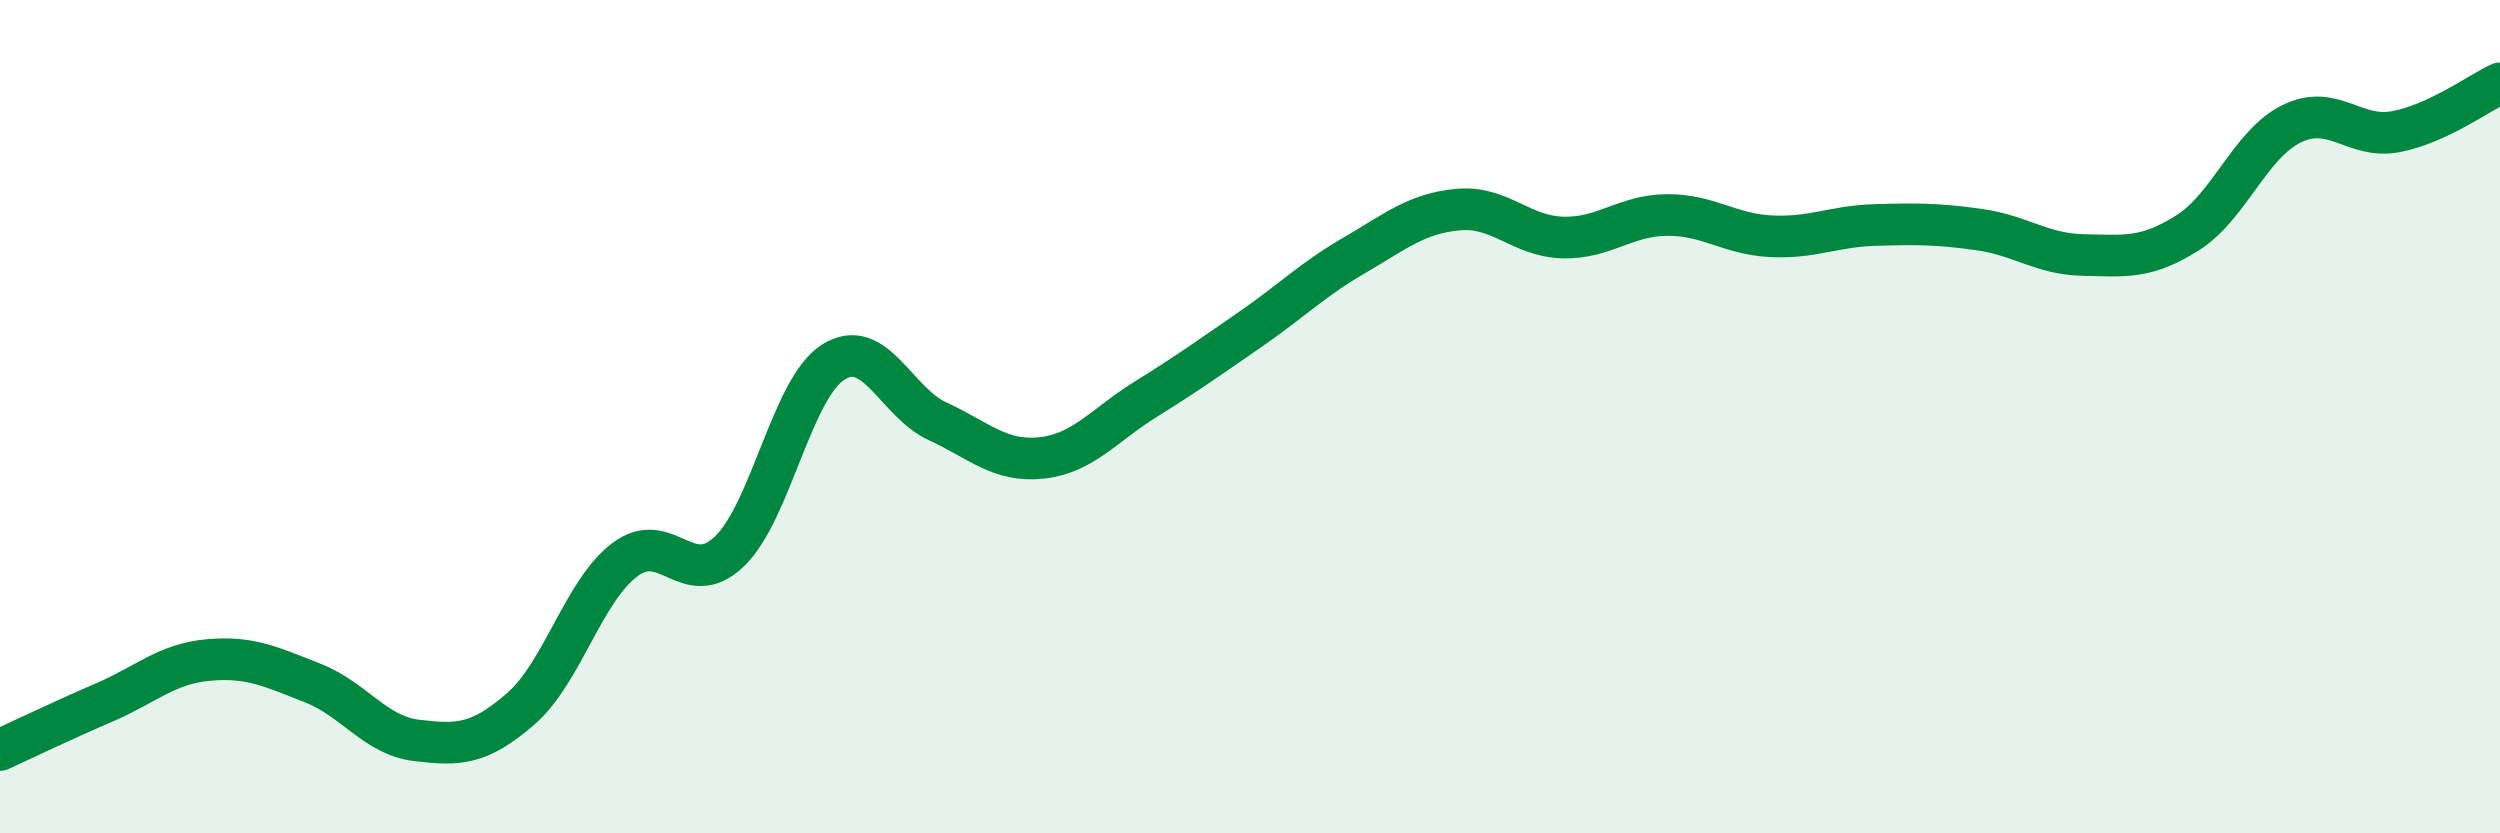
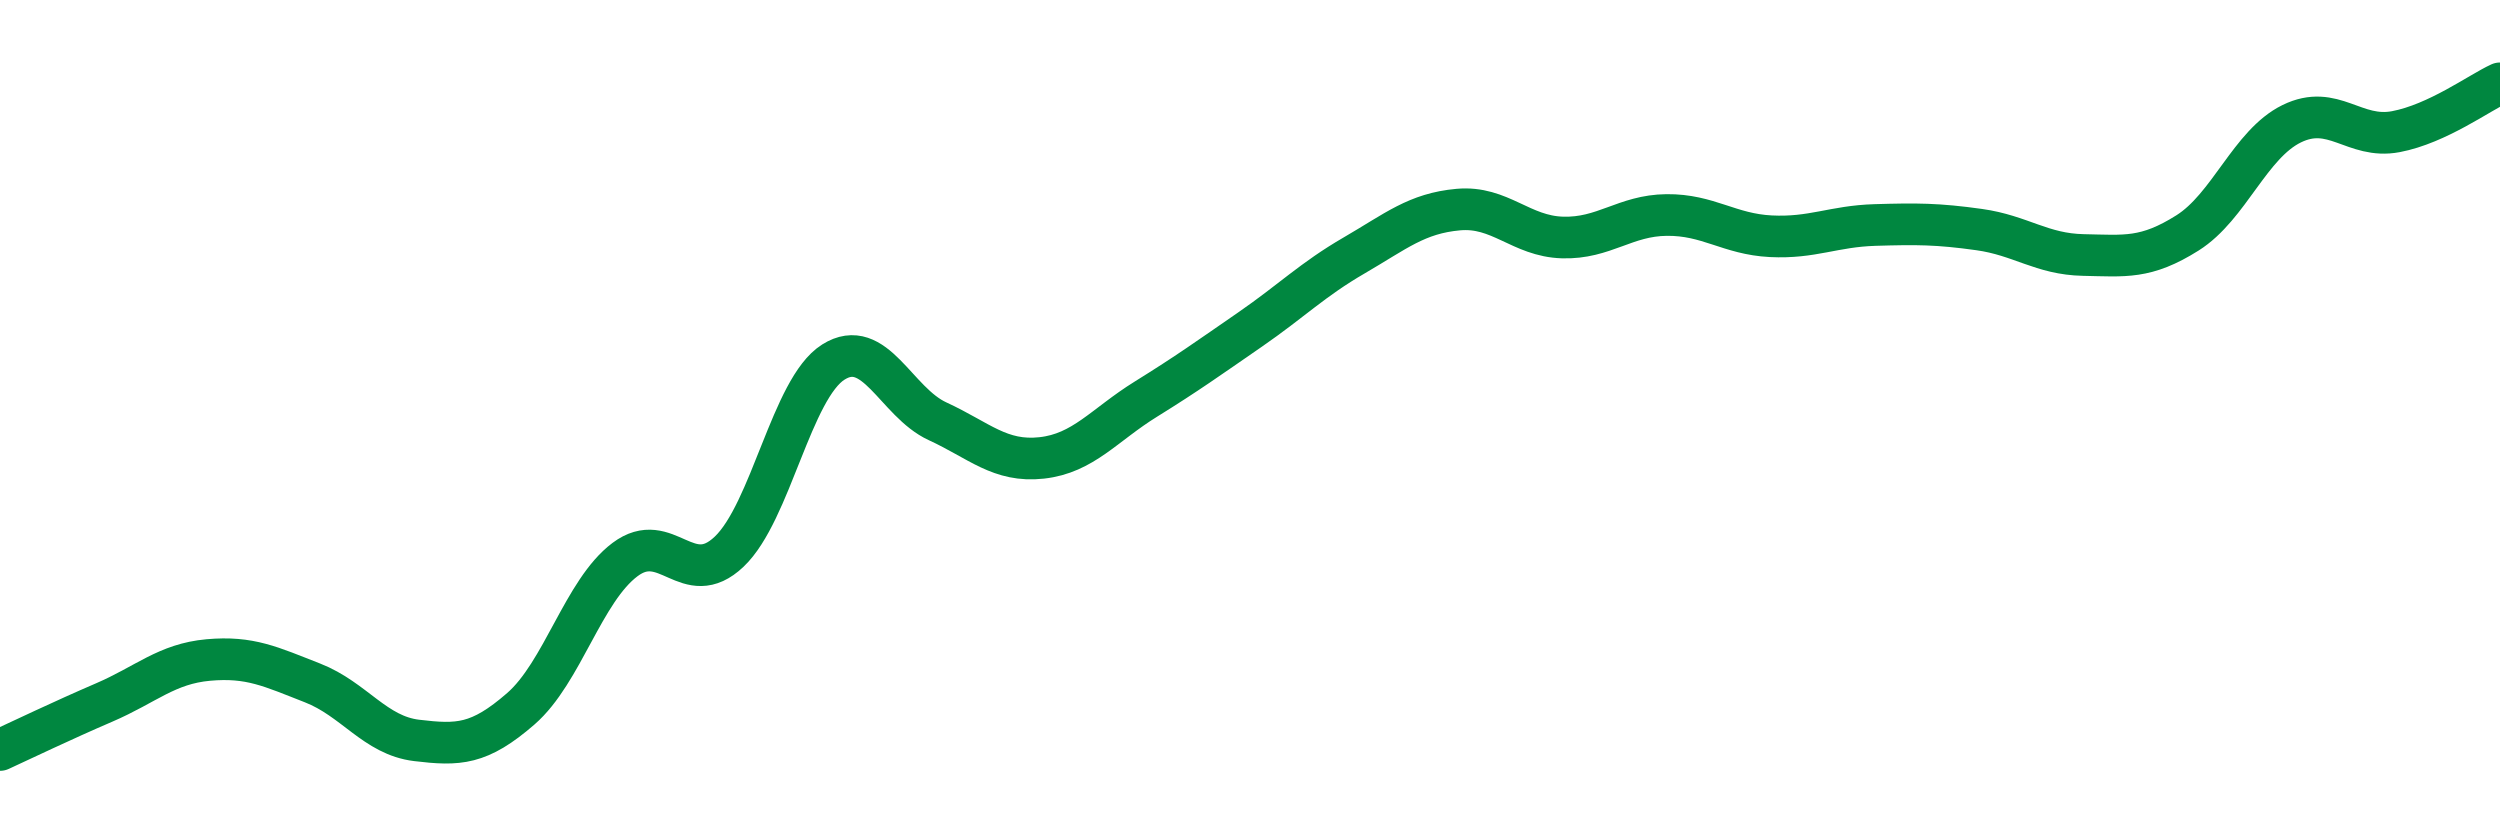
<svg xmlns="http://www.w3.org/2000/svg" width="60" height="20" viewBox="0 0 60 20">
-   <path d="M 0,18 C 0.5,17.77 1.5,17.29 2.5,16.86 C 3.5,16.43 4,15.93 5,15.84 C 6,15.75 6.5,16 7.5,16.39 C 8.5,16.78 9,17.65 10,17.77 C 11,17.89 11.5,17.88 12.5,17.01 C 13.5,16.14 14,14.18 15,13.43 C 16,12.68 16.5,14.19 17.5,13.24 C 18.5,12.29 19,9.32 20,8.69 C 21,8.06 21.5,9.65 22.5,10.11 C 23.5,10.57 24,11.1 25,10.99 C 26,10.88 26.5,10.2 27.5,9.58 C 28.5,8.96 29,8.6 30,7.91 C 31,7.22 31.5,6.71 32.5,6.13 C 33.5,5.55 34,5.12 35,5.03 C 36,4.94 36.5,5.67 37.5,5.7 C 38.5,5.73 39,5.17 40,5.16 C 41,5.15 41.5,5.62 42.5,5.67 C 43.5,5.72 44,5.43 45,5.4 C 46,5.37 46.5,5.37 47.5,5.51 C 48.5,5.65 49,6.1 50,6.12 C 51,6.14 51.5,6.22 52.5,5.59 C 53.5,4.96 54,3.46 55,2.97 C 56,2.48 56.5,3.35 57.5,3.16 C 58.5,2.97 59.5,2.23 60,2L60 20L0 20Z" fill="#008740" opacity="0.1" stroke-linecap="round" stroke-linejoin="round" />
  <path d="M 0,18 C 0.5,17.77 1.5,17.29 2.5,16.86 C 3.5,16.43 4,15.93 5,15.84 C 6,15.75 6.5,16 7.5,16.39 C 8.5,16.78 9,17.65 10,17.77 C 11,17.89 11.5,17.88 12.5,17.01 C 13.5,16.14 14,14.18 15,13.43 C 16,12.68 16.5,14.19 17.5,13.24 C 18.5,12.29 19,9.32 20,8.69 C 21,8.06 21.5,9.65 22.5,10.11 C 23.5,10.57 24,11.1 25,10.99 C 26,10.88 26.5,10.2 27.5,9.58 C 28.5,8.96 29,8.6 30,7.91 C 31,7.22 31.5,6.71 32.5,6.13 C 33.5,5.55 34,5.12 35,5.03 C 36,4.94 36.5,5.67 37.5,5.7 C 38.5,5.73 39,5.17 40,5.16 C 41,5.15 41.5,5.62 42.5,5.67 C 43.5,5.72 44,5.43 45,5.4 C 46,5.37 46.5,5.37 47.5,5.51 C 48.5,5.65 49,6.1 50,6.12 C 51,6.14 51.5,6.22 52.5,5.59 C 53.5,4.96 54,3.46 55,2.97 C 56,2.48 56.5,3.35 57.5,3.16 C 58.5,2.97 59.5,2.23 60,2" stroke="#008740" stroke-width="1" fill="none" stroke-linecap="round" stroke-linejoin="round" />
</svg>